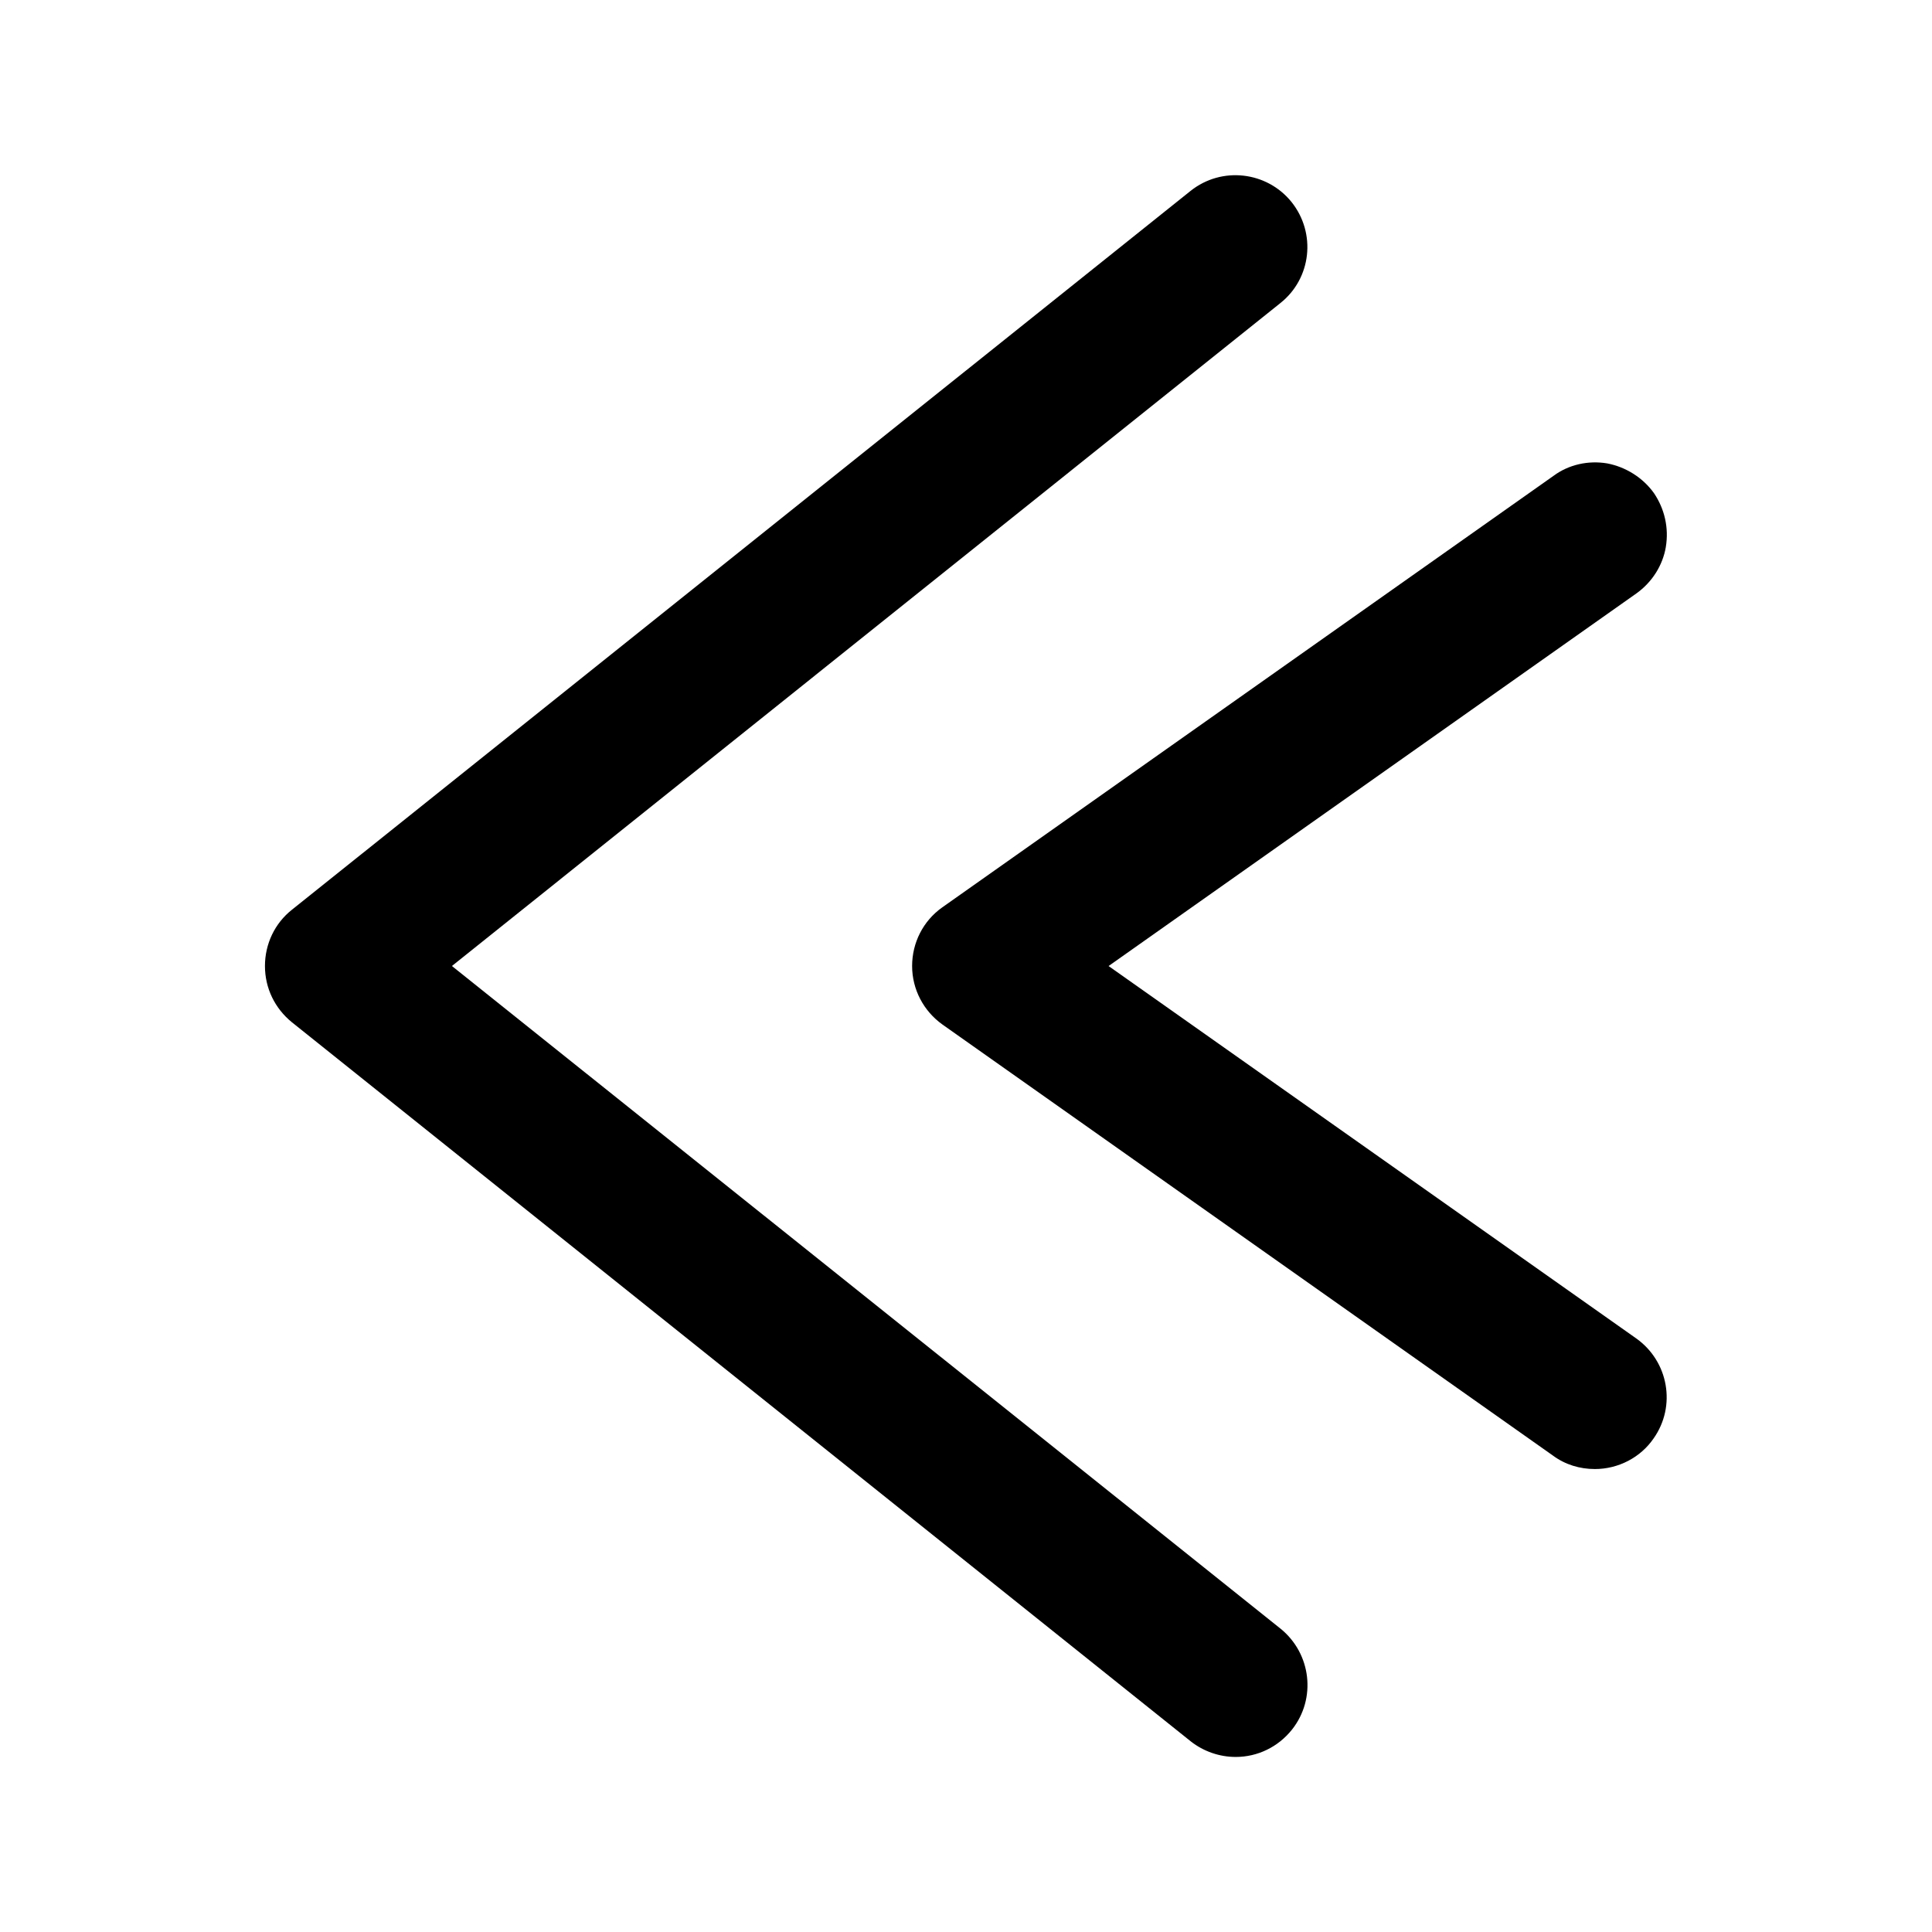
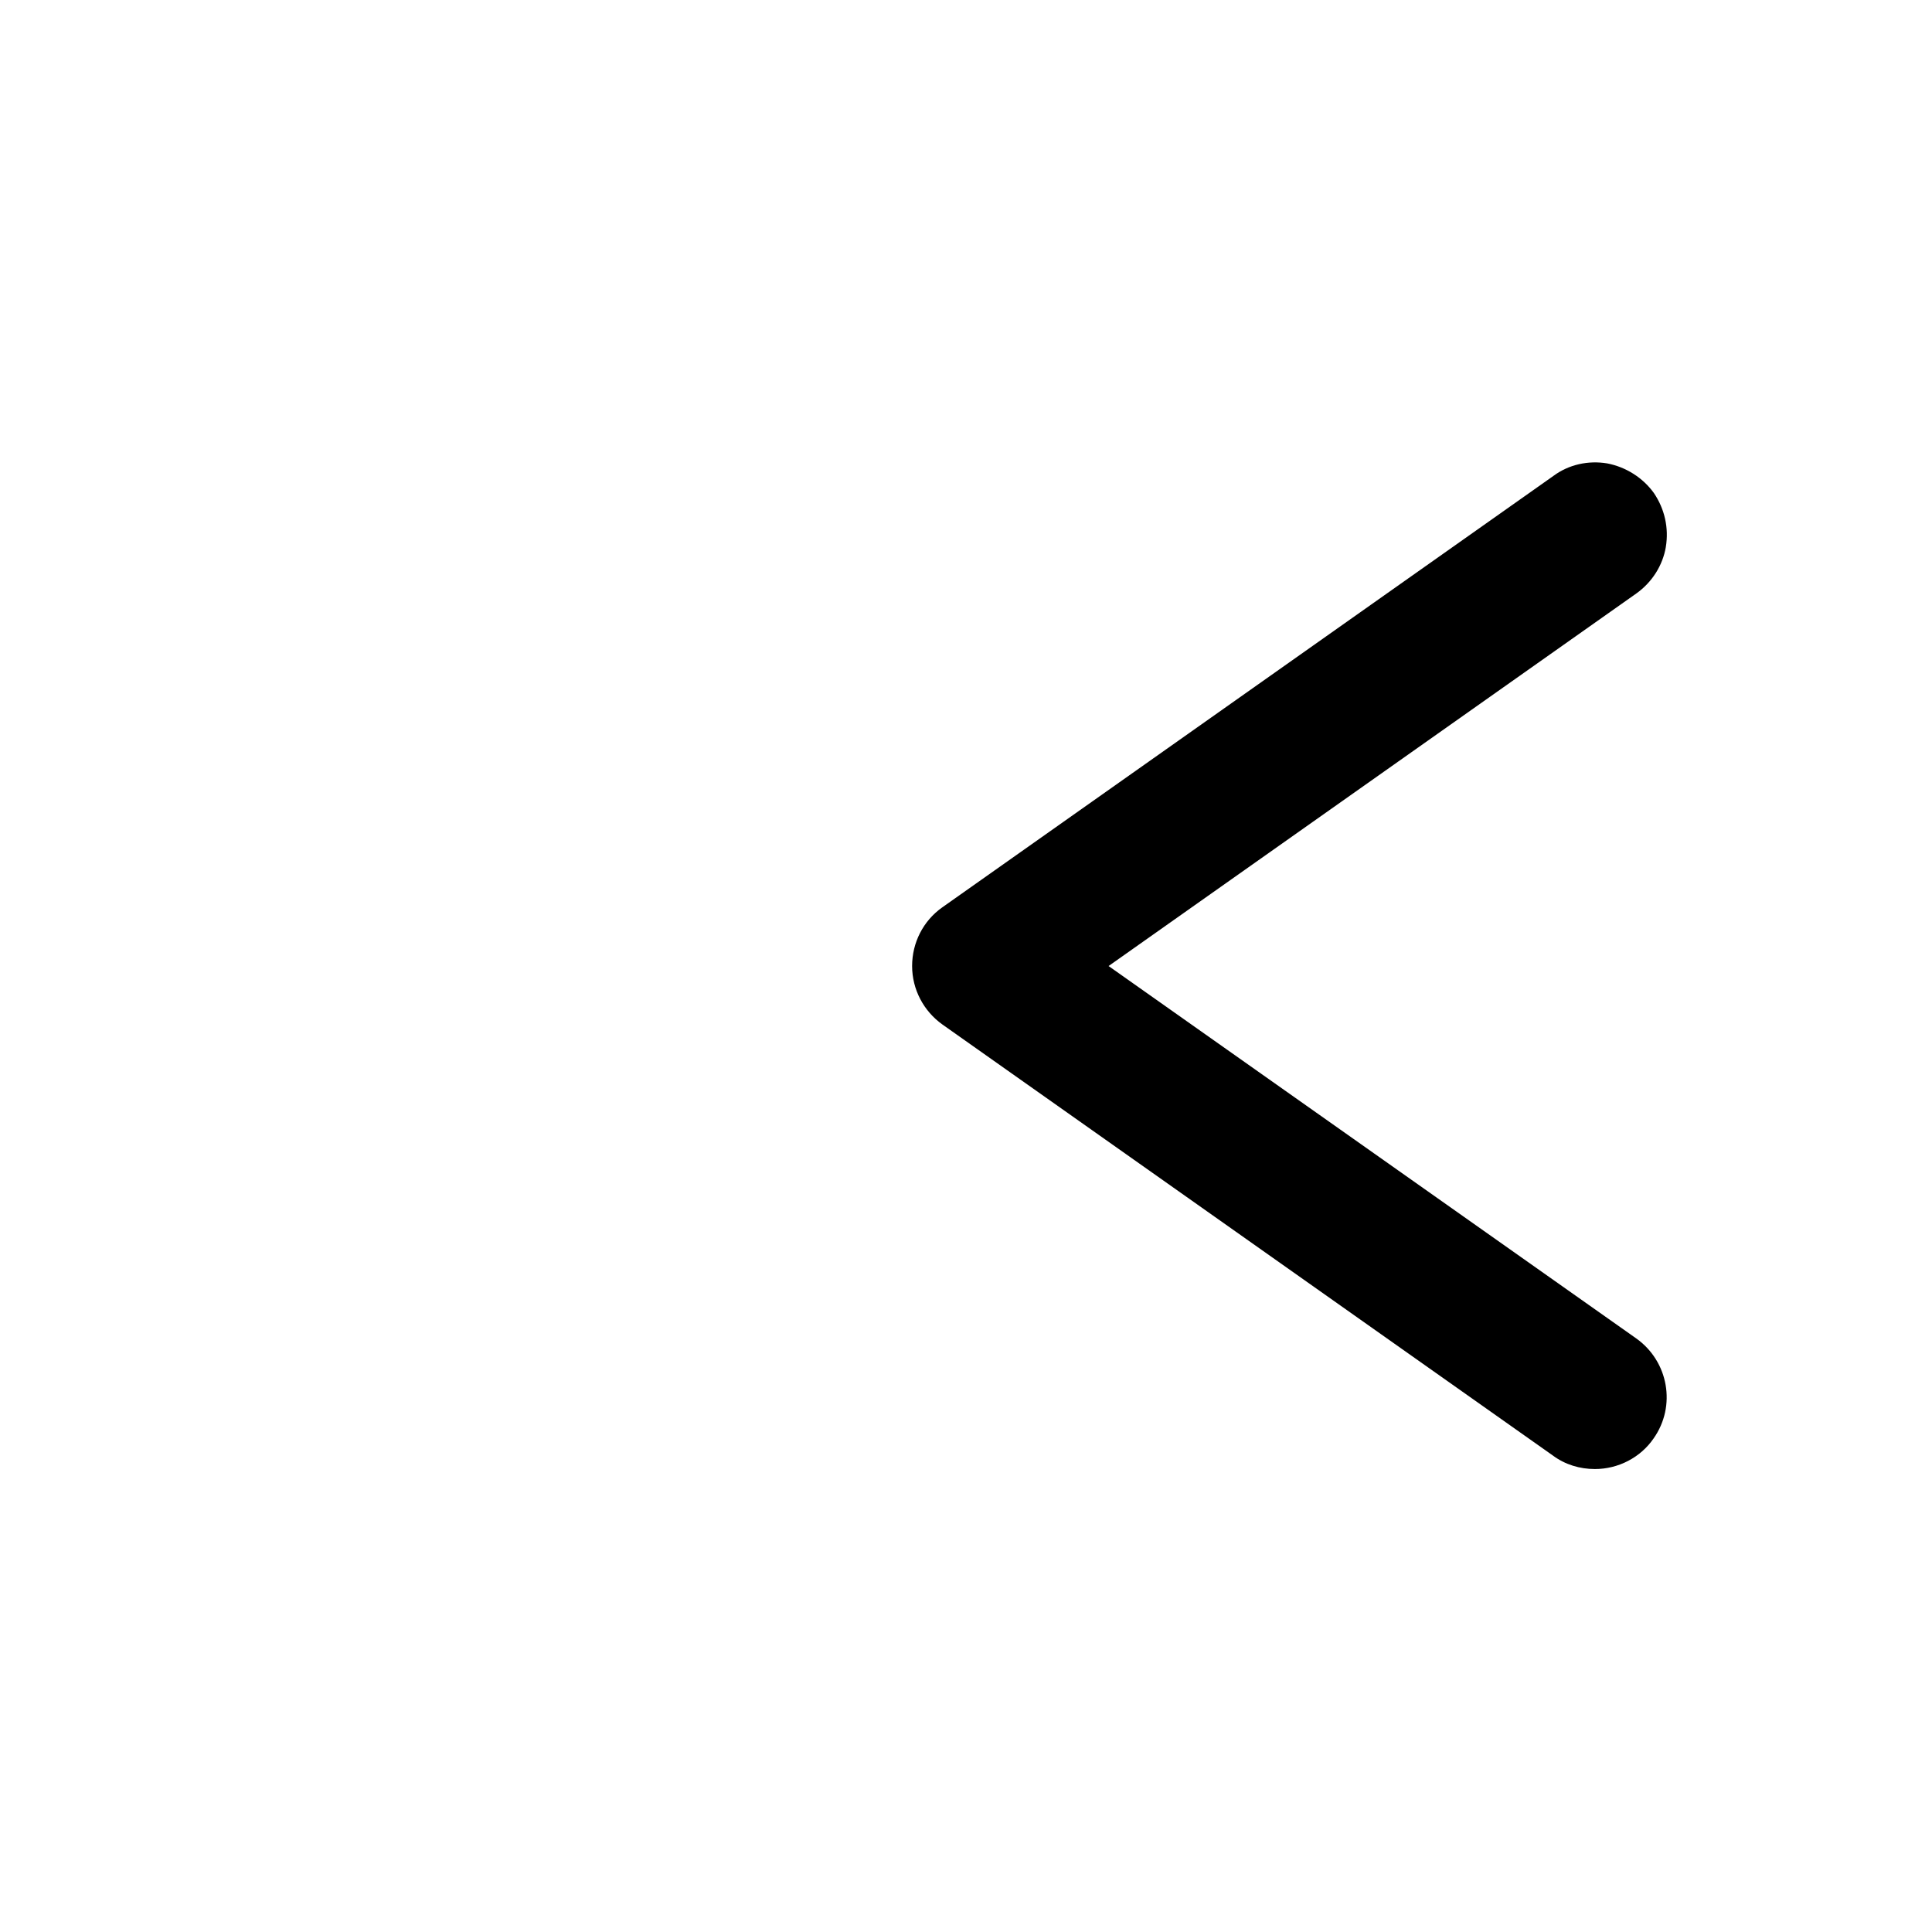
<svg xmlns="http://www.w3.org/2000/svg" fill="#000000" width="800px" height="800px" version="1.1" viewBox="144 144 512 512">
  <g>
-     <path d="m471.48 609.61c5.773 0 11.23-2.625 14.906-7.242 6.508-8.188 5.144-20.152-3.043-26.766l-219.58-175.6 219.57-175.7c8.188-6.508 9.551-18.473 2.938-26.766-6.508-8.082-18.473-9.551-26.766-2.938l-238.15 190.5c-4.512 3.57-7.137 9.027-7.137 14.906s2.625 11.23 7.137 14.906l238.26 190.61c3.359 2.621 7.555 4.09 11.859 4.09z" />
    <path d="m585.46 288.95c0.84-5.039-0.316-10.078-3.148-14.273-2.938-4.094-7.453-6.926-12.387-7.871-5.039-0.84-10.18 0.316-14.168 3.254l-162.06 114.41c-5.039 3.57-7.977 9.34-7.977 15.535 0 6.191 3.043 11.965 8.082 15.535l161.74 114.2c3.254 2.414 7.137 3.57 11.125 3.57 6.191 0 12.07-3.043 15.535-8.082 6.086-8.605 3.988-20.469-4.617-26.555l-139.8-98.664 139.91-98.77c4.094-2.938 6.93-7.348 7.769-12.281z" />
  </g>
</svg>